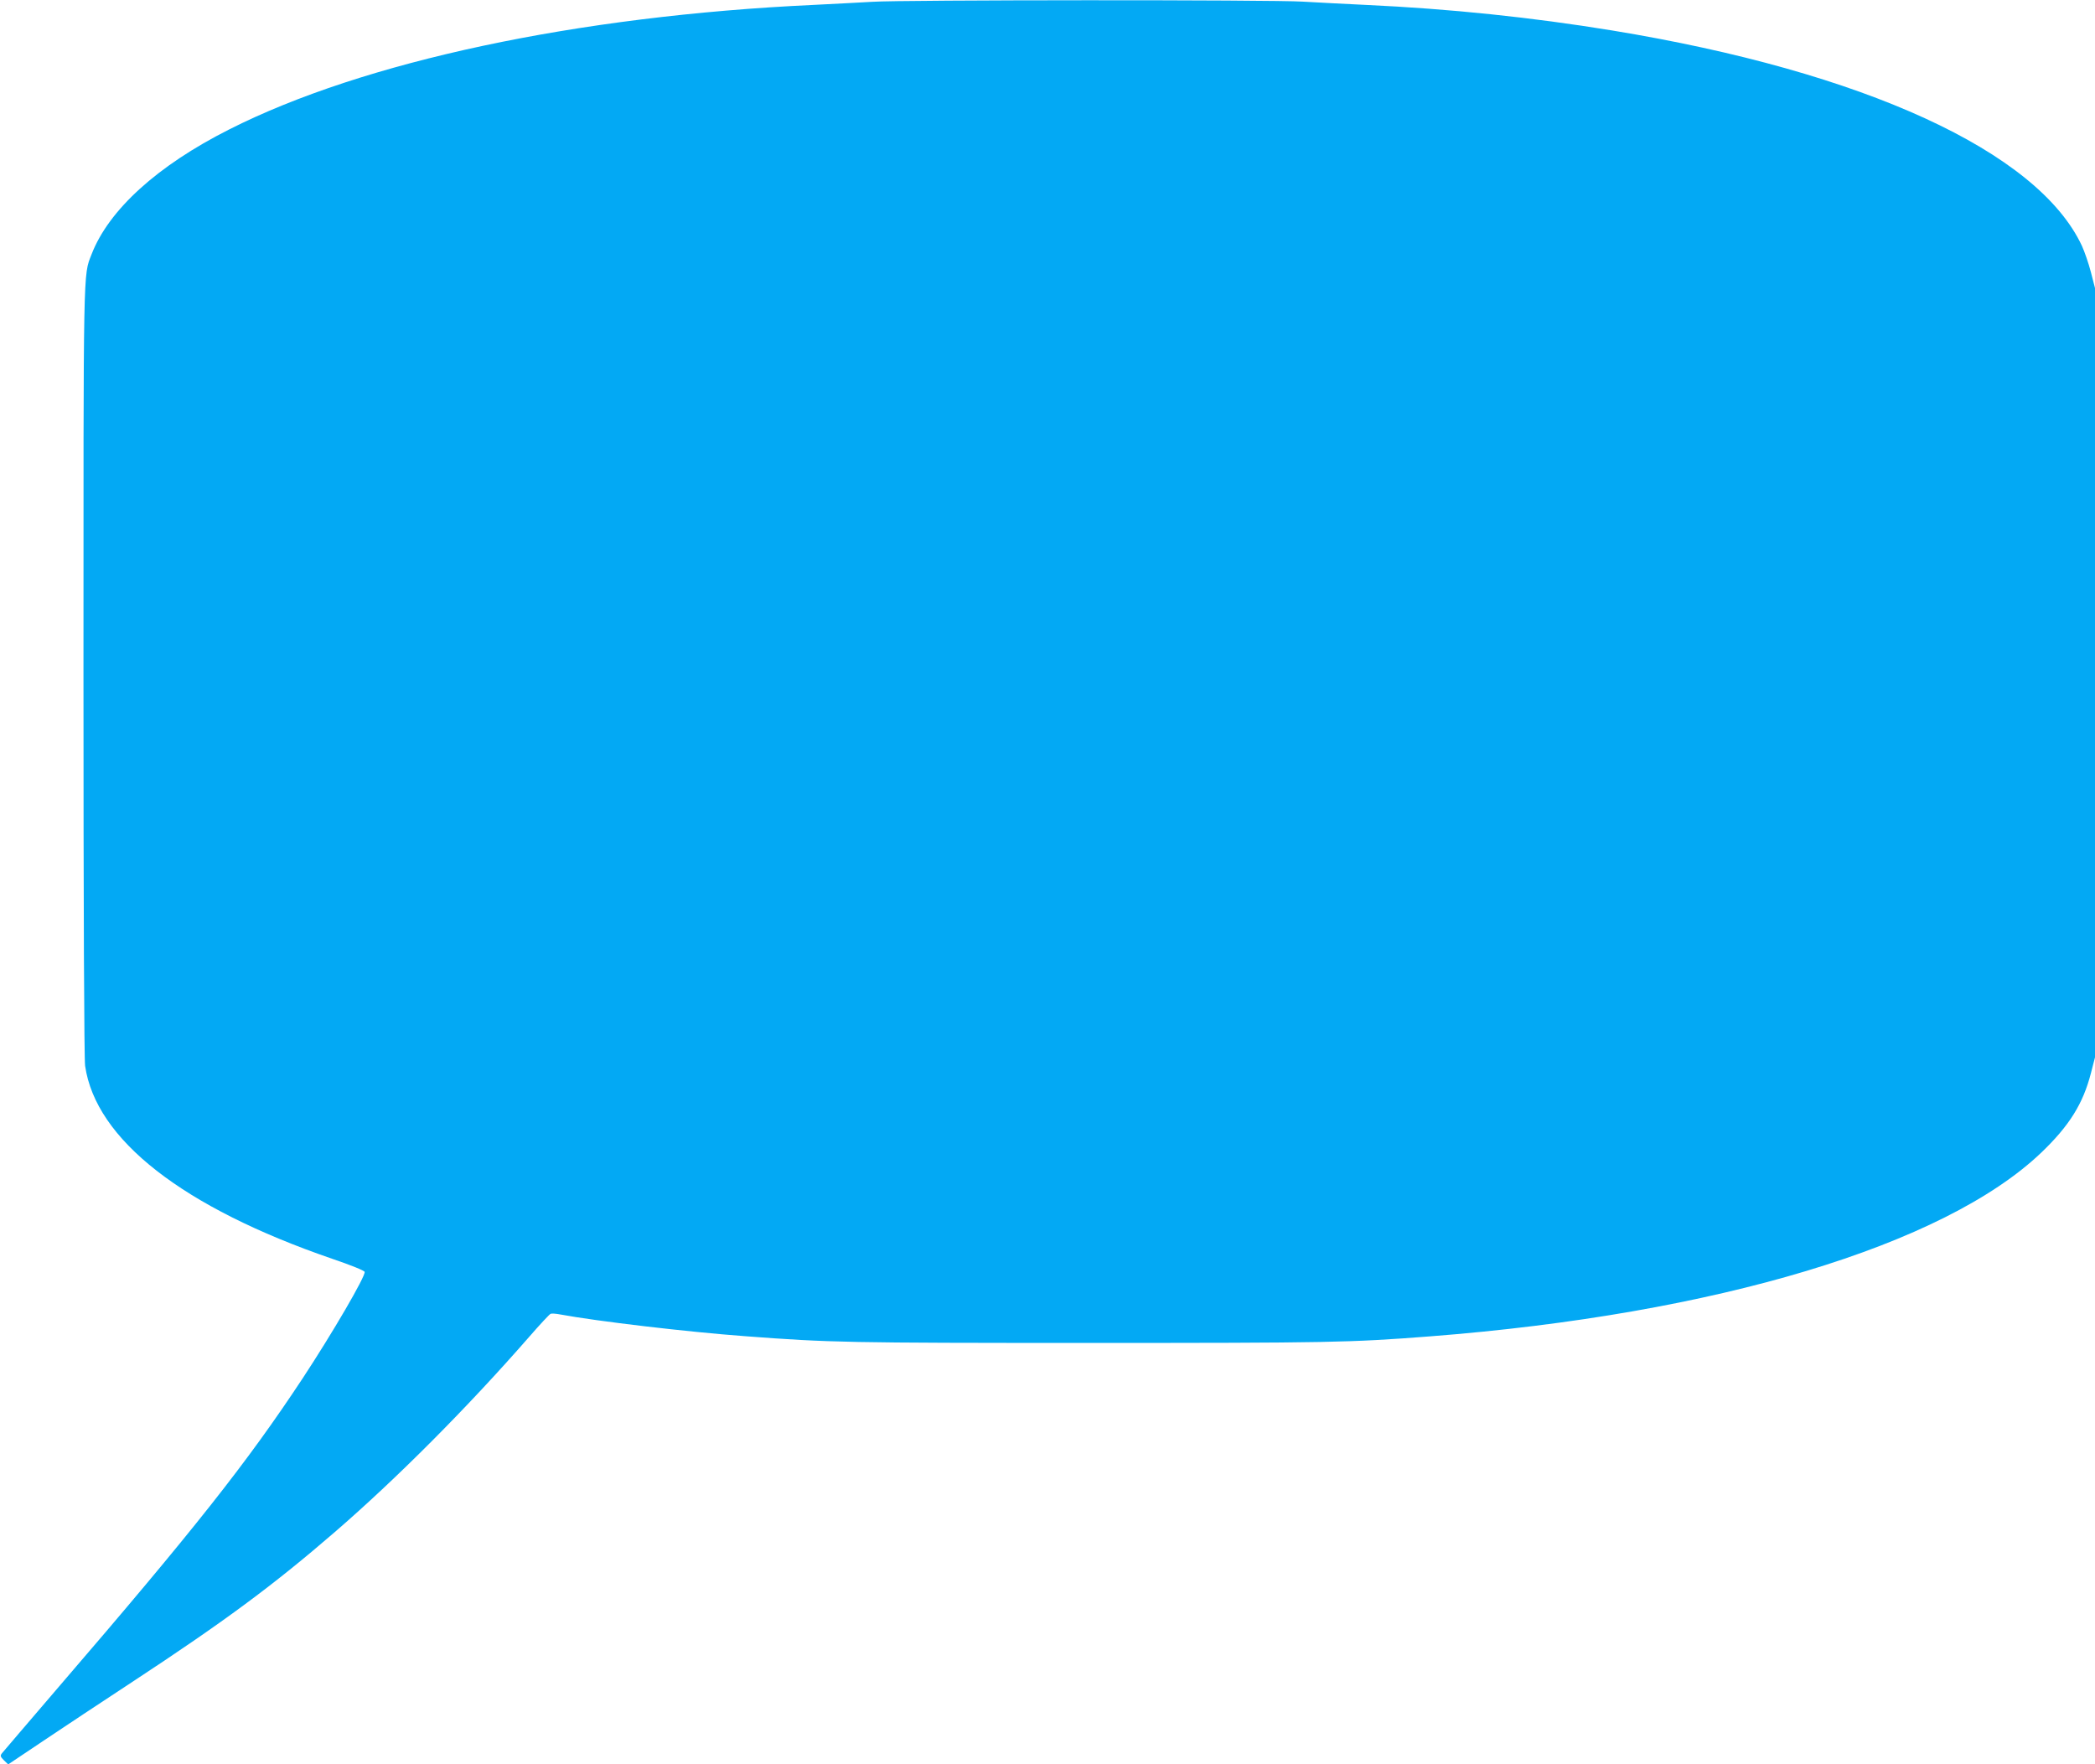
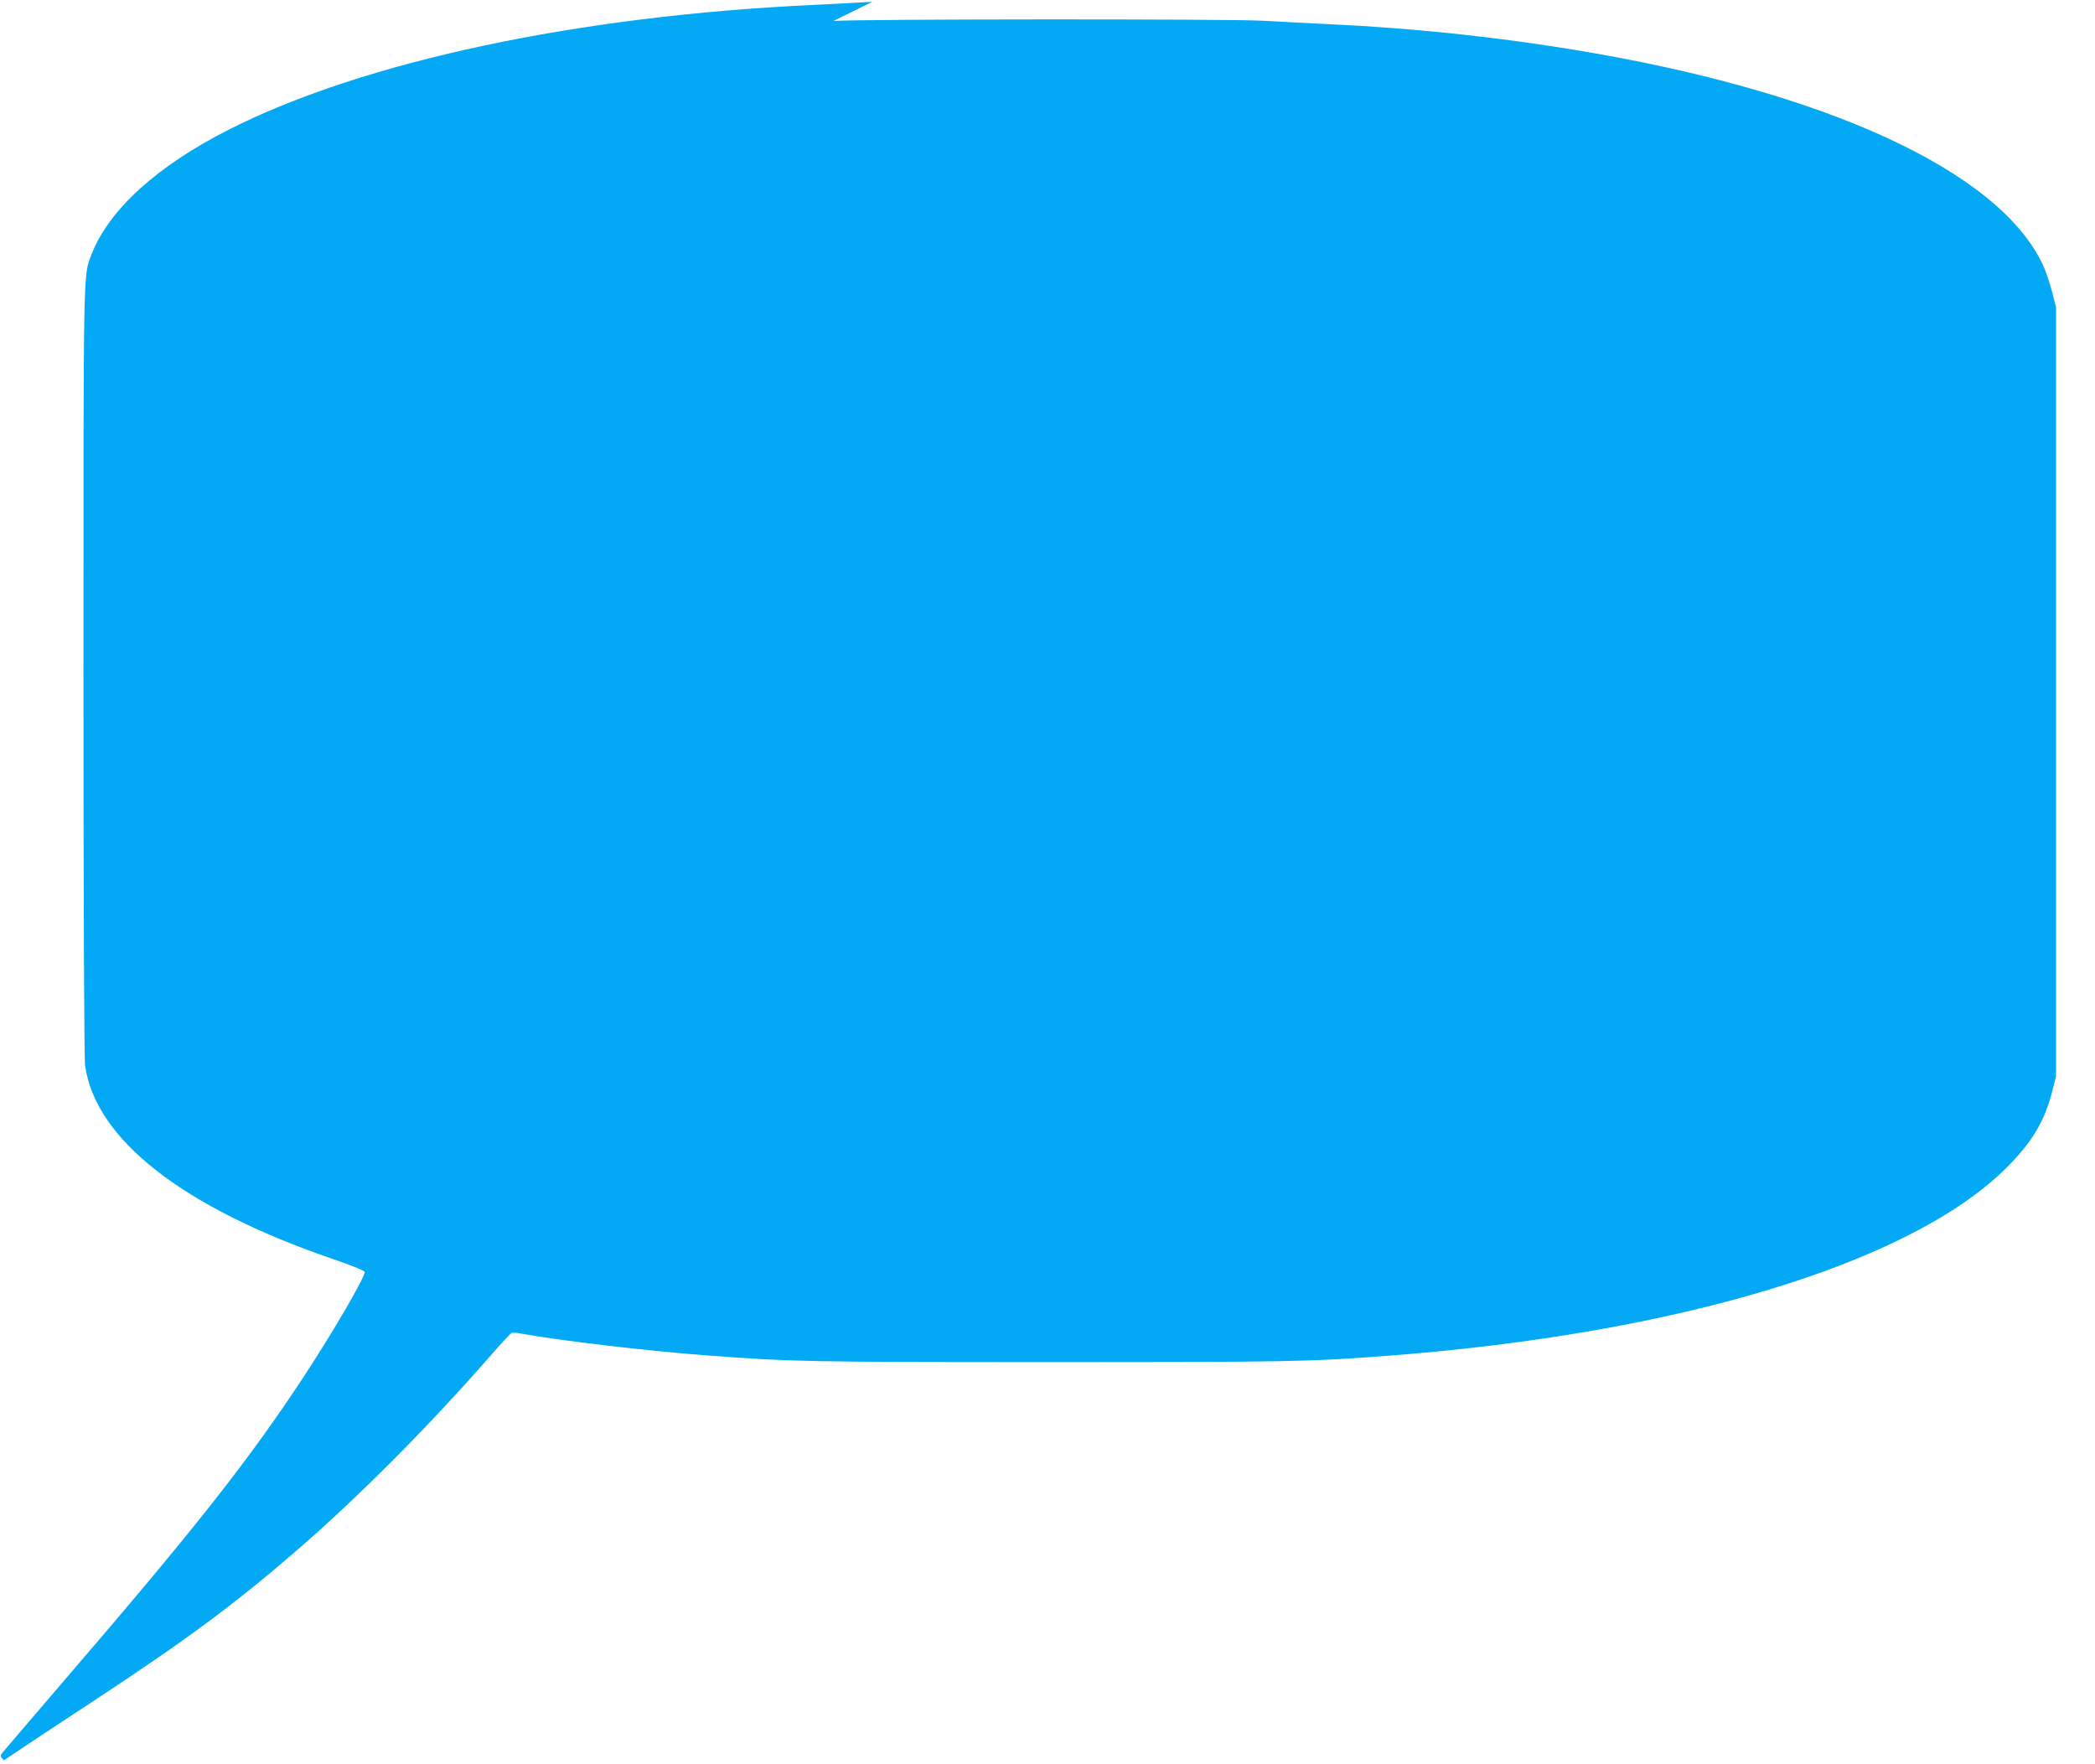
<svg xmlns="http://www.w3.org/2000/svg" version="1.0" width="1280pt" height="1078pt" viewBox="0 0 1280 1078" preserveAspectRatio="xMidYMid meet">
  <g transform="translate(0,1078) scale(0.1,-0.1)" fill="#03a9f4" stroke="none">
-     <path d="M5330 10769 c-63 -4 -225 -12 -360 -19 -1443 -67 -2748 -345 -3570 -761 -438 -221 -736 -491 -841 -764 -51 -131 -49 -46 -49 -2554 0 -1446 4 -2361 10 -2403 65 -450 596 -865 1510 -1179 115 -39 196 -72 198 -80 5 -28 -197 -374 -378 -649 -342 -518 -663 -924 -1490 -1885 -184 -215 -341 -398 -348 -407 -12 -15 -10 -21 12 -43 l26 -25 212 142 c117 79 364 242 548 363 557 366 858 588 1235 914 374 323 810 760 1188 1193 65 75 125 139 131 141 7 3 33 1 59 -4 220 -41 778 -107 1132 -133 516 -39 624 -41 2095 -41 1468 0 1595 2 2085 40 1746 135 3144 556 3738 1124 171 164 254 298 302 484 l25 97 0 2350 0 2350 -25 97 c-14 54 -39 126 -55 161 -269 576 -1332 1064 -2871 1316 -490 80 -987 132 -1504 156 -126 6 -300 15 -385 20 -181 12 -2457 11 -2630 -1z" />
+     <path d="M5330 10769 c-63 -4 -225 -12 -360 -19 -1443 -67 -2748 -345 -3570 -761 -438 -221 -736 -491 -841 -764 -51 -131 -49 -46 -49 -2554 0 -1446 4 -2361 10 -2403 65 -450 596 -865 1510 -1179 115 -39 196 -72 198 -80 5 -28 -197 -374 -378 -649 -342 -518 -663 -924 -1490 -1885 -184 -215 -341 -398 -348 -407 -12 -15 -10 -21 12 -43 c117 79 364 242 548 363 557 366 858 588 1235 914 374 323 810 760 1188 1193 65 75 125 139 131 141 7 3 33 1 59 -4 220 -41 778 -107 1132 -133 516 -39 624 -41 2095 -41 1468 0 1595 2 2085 40 1746 135 3144 556 3738 1124 171 164 254 298 302 484 l25 97 0 2350 0 2350 -25 97 c-14 54 -39 126 -55 161 -269 576 -1332 1064 -2871 1316 -490 80 -987 132 -1504 156 -126 6 -300 15 -385 20 -181 12 -2457 11 -2630 -1z" />
  </g>
</svg>